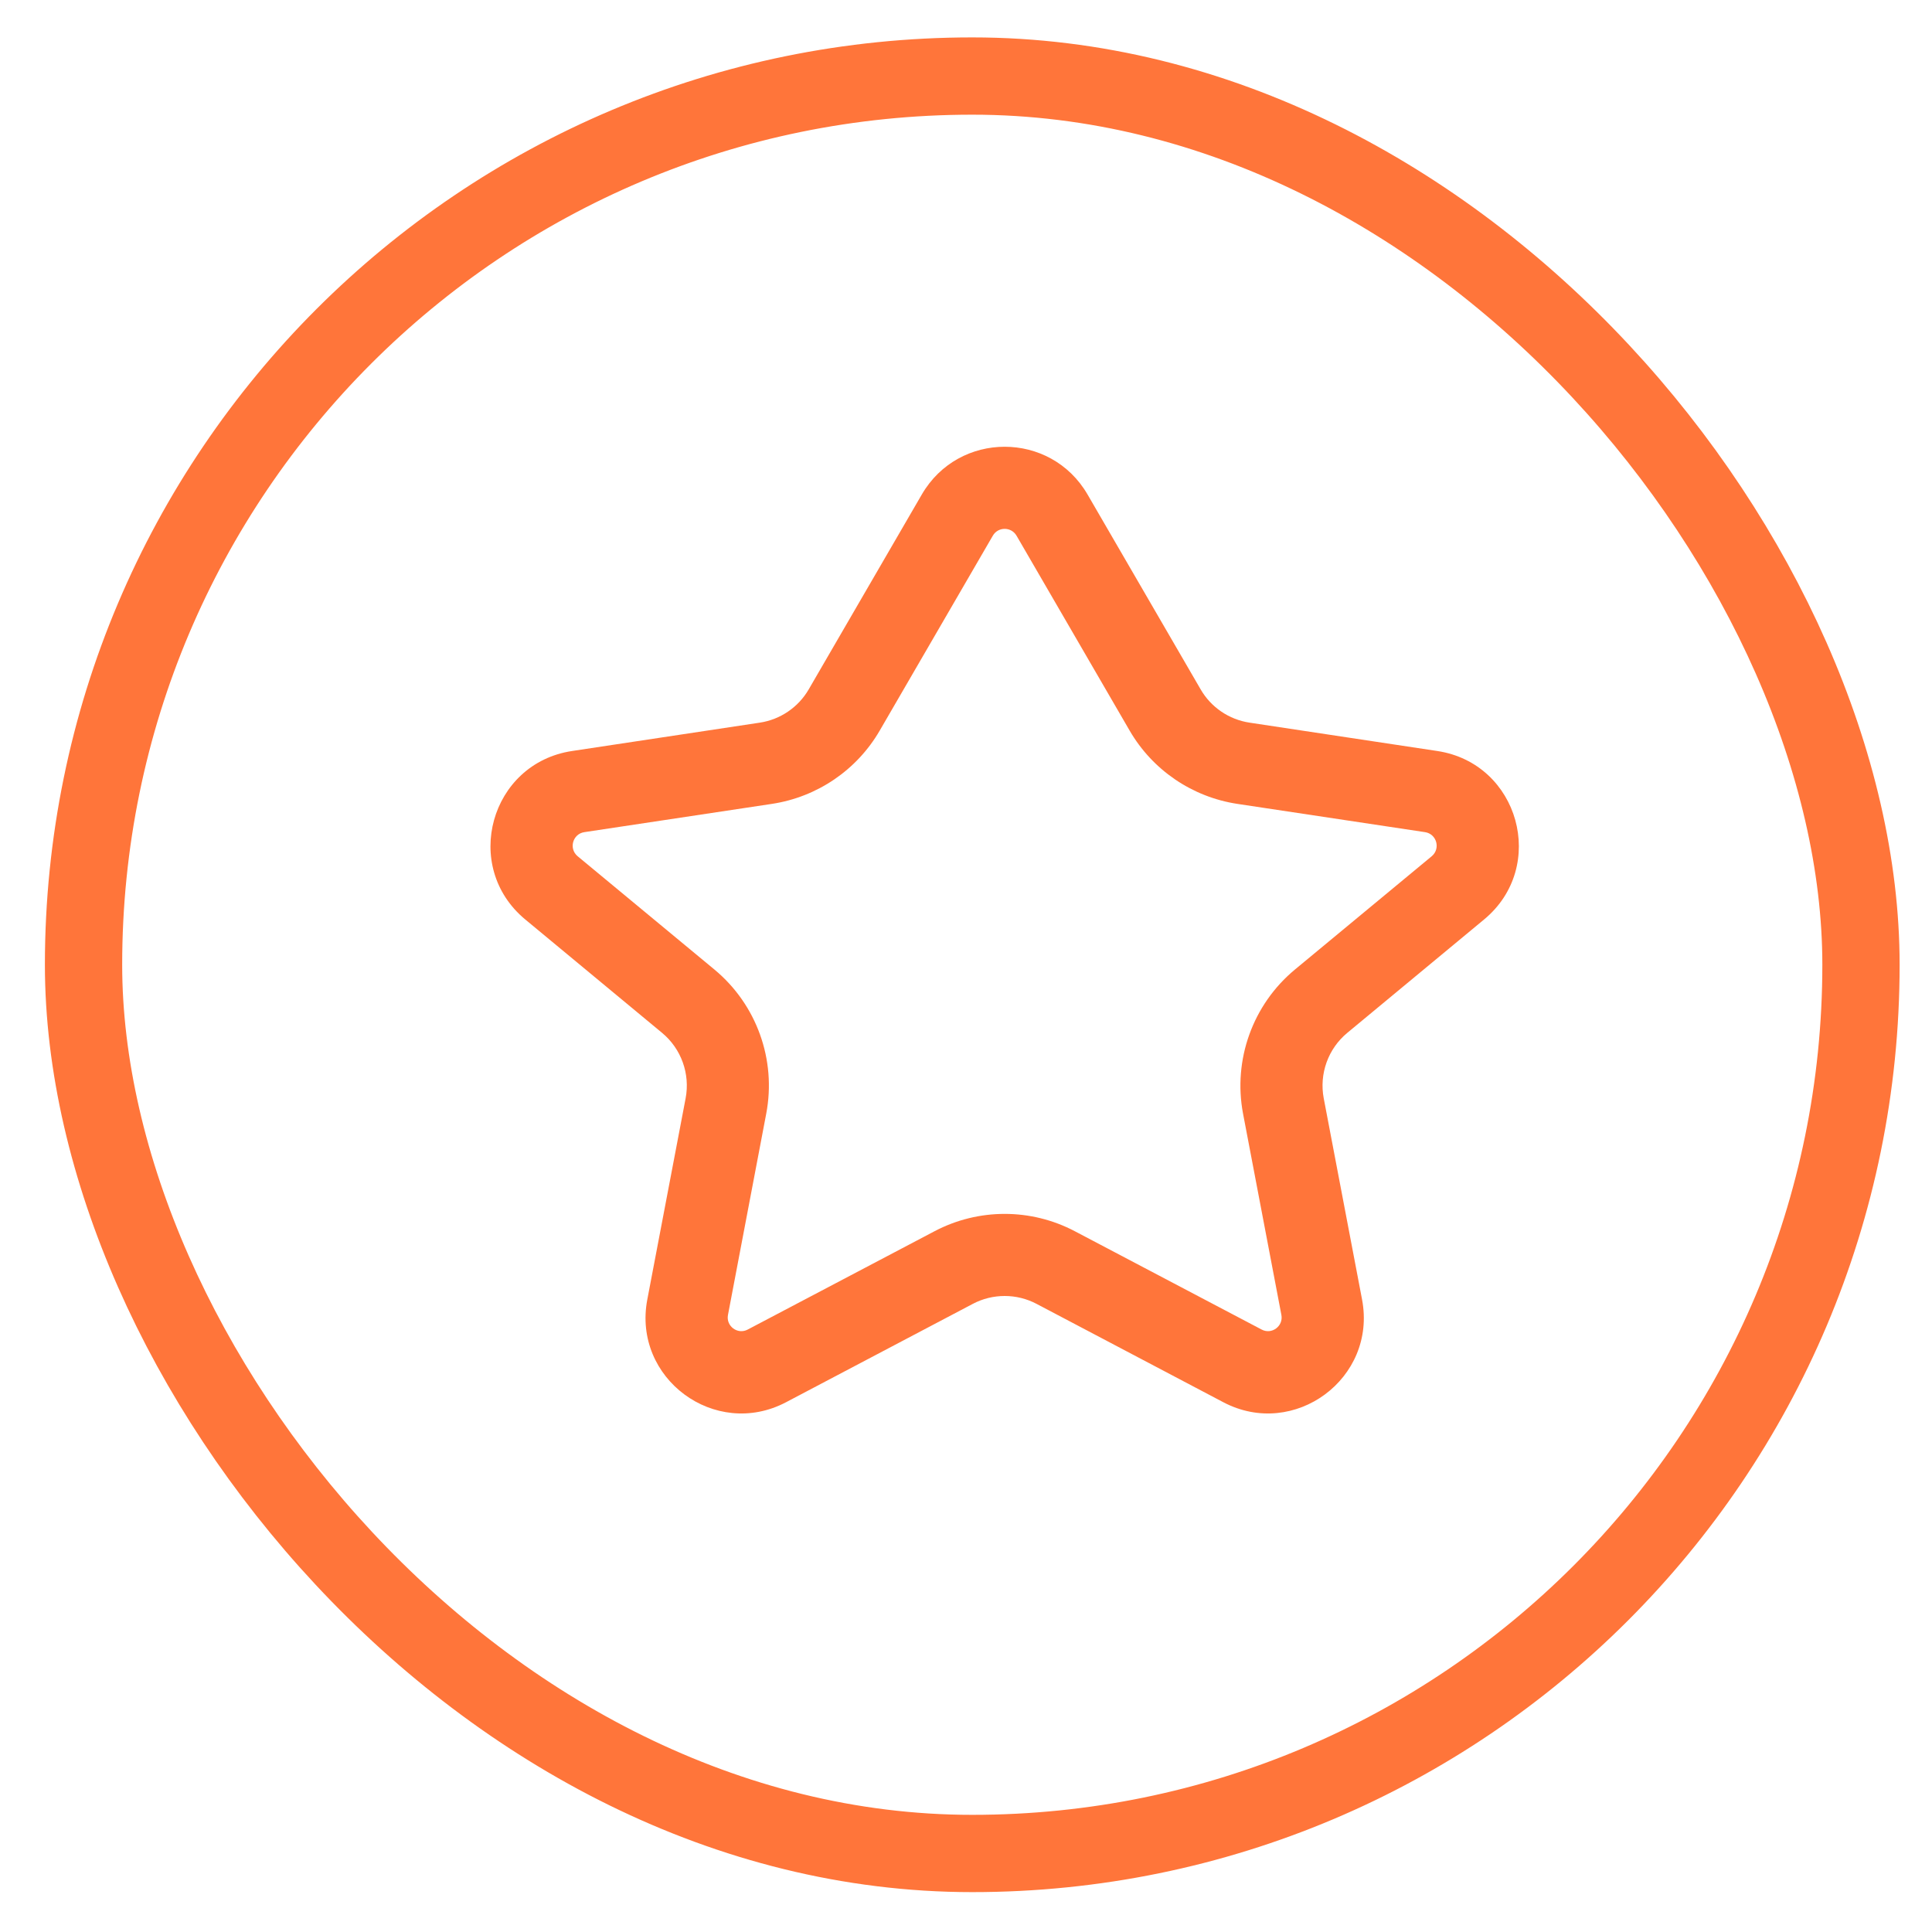
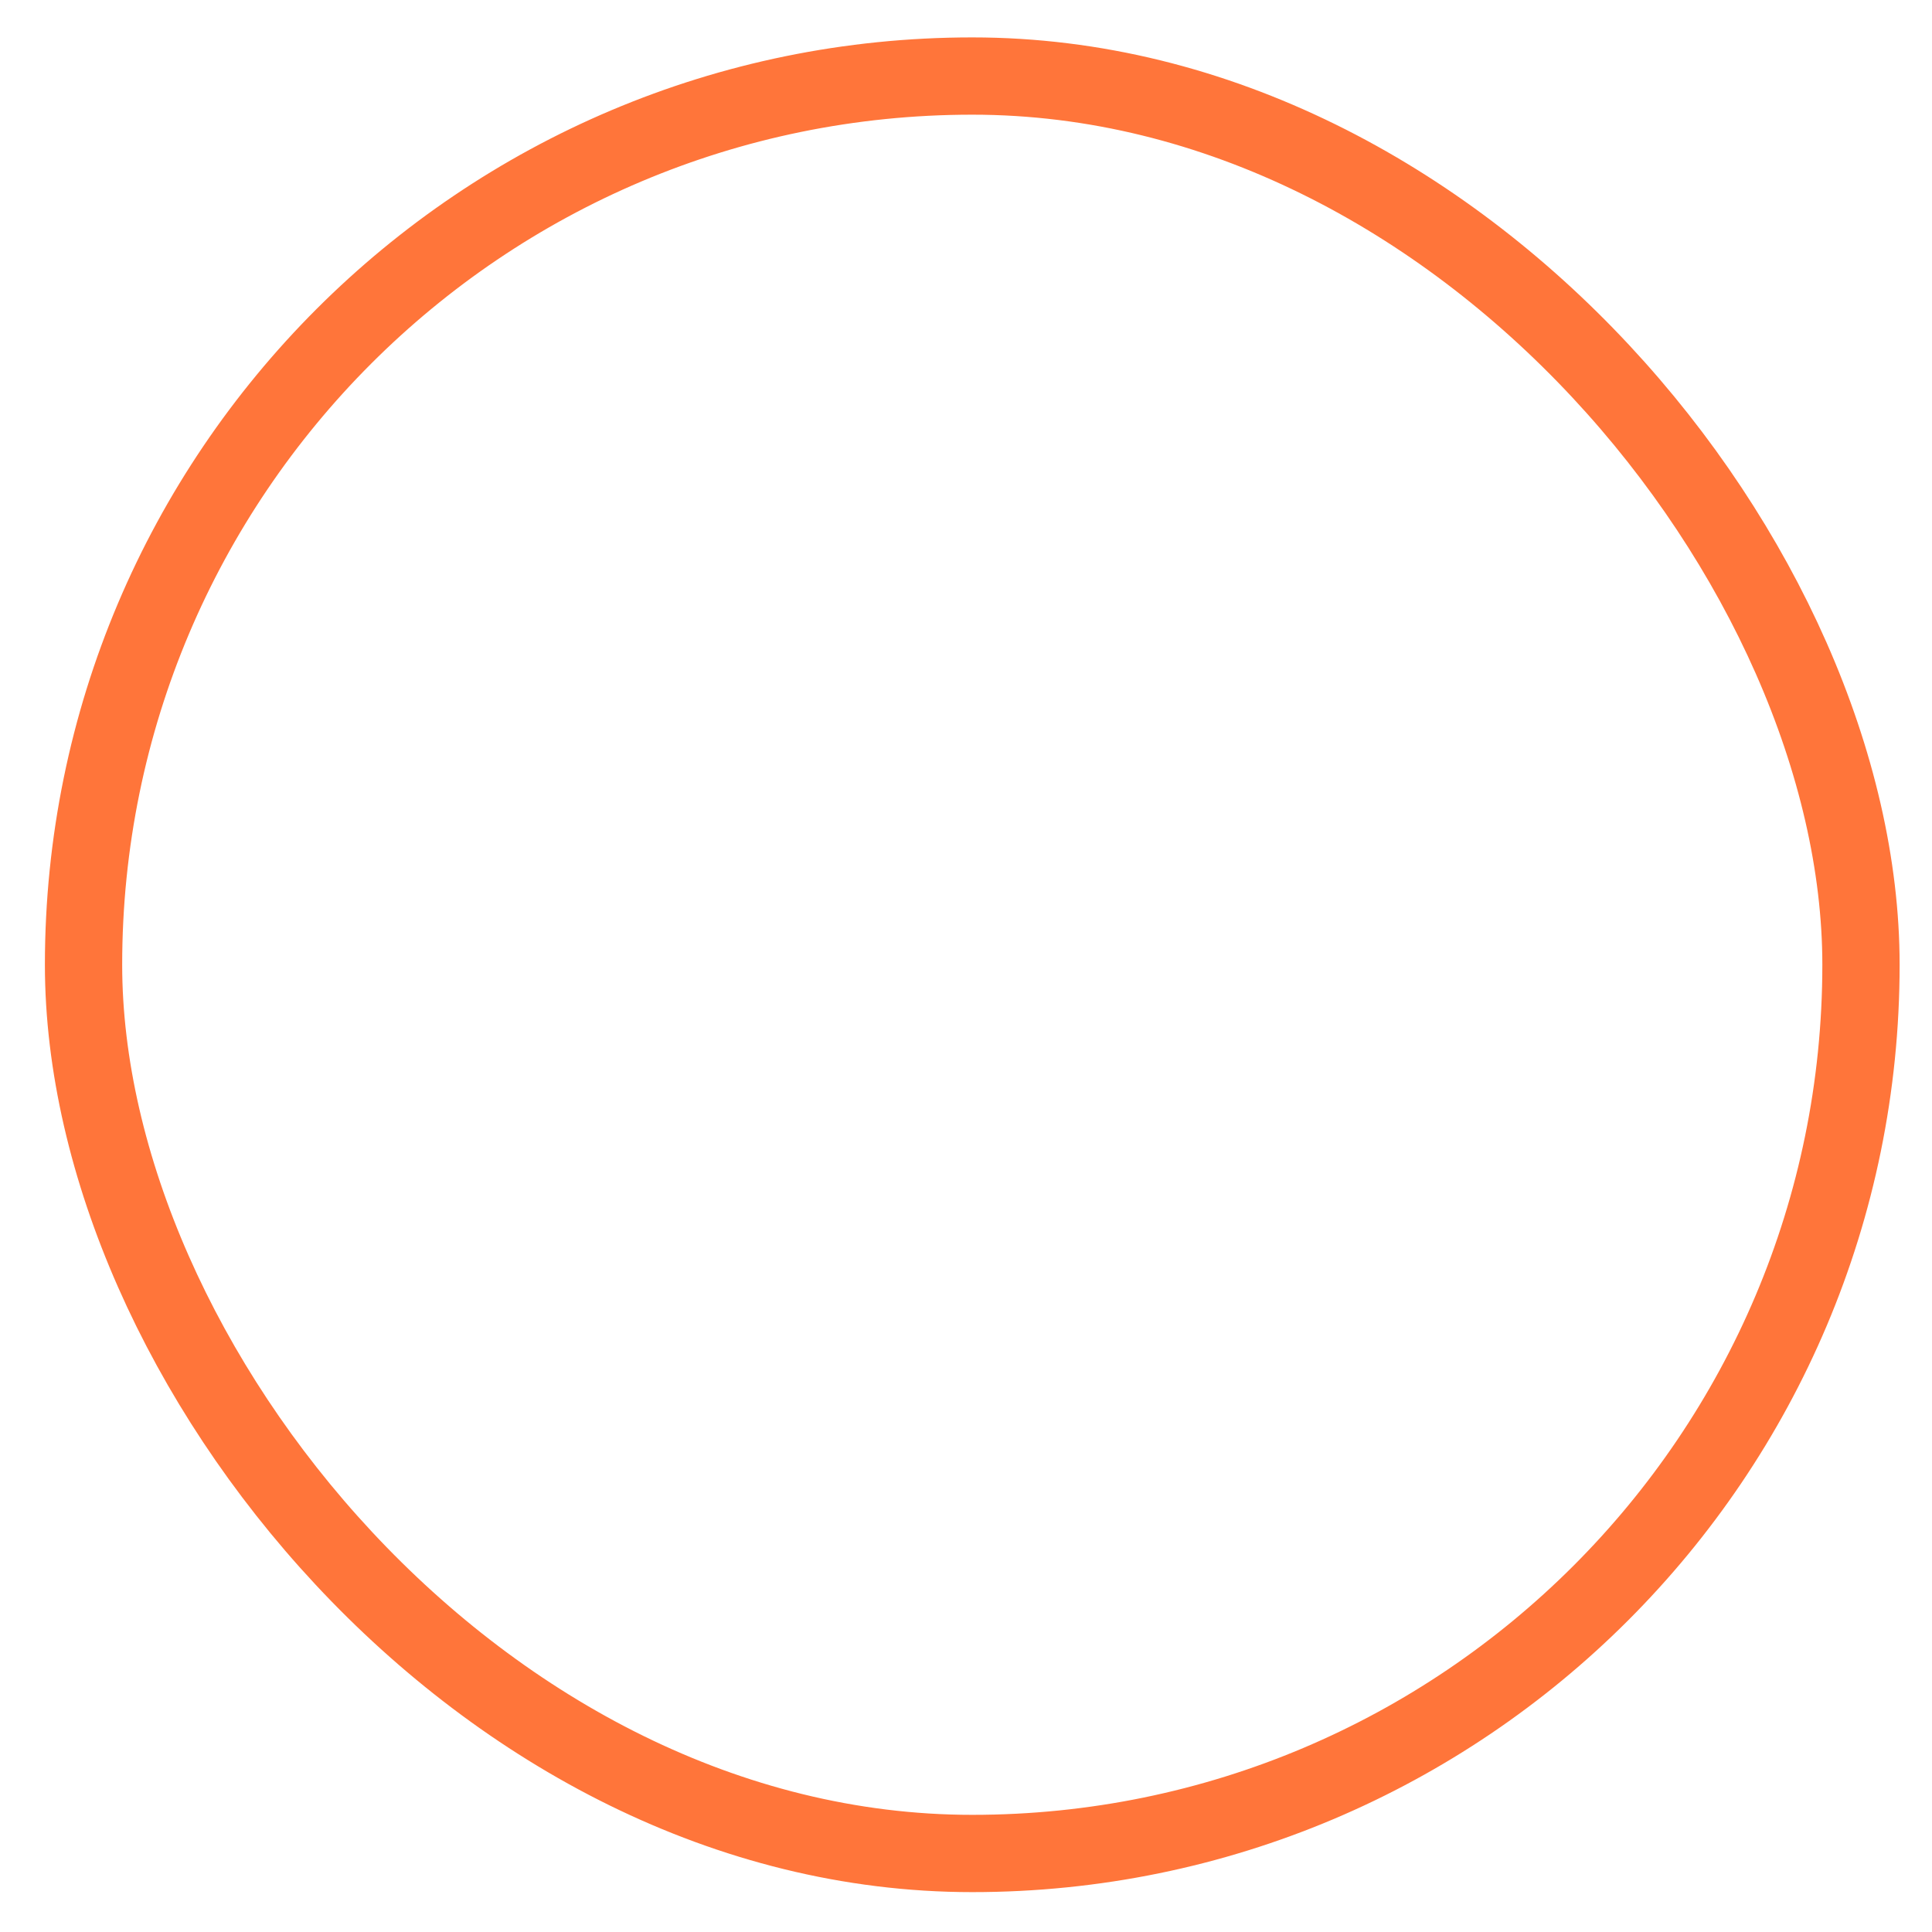
<svg xmlns="http://www.w3.org/2000/svg" width="25" height="25" viewBox="0 0 25 25" fill="none">
  <rect x="1.081" y="0.984" width="23" height="23" rx="11.5" stroke="#FF753A" />
-   <path fill-rule="evenodd" clip-rule="evenodd" d="M11.928 6.399C12.406 5.575 13.595 5.575 14.073 6.399L15.536 8.92C15.67 9.152 15.903 9.311 16.169 9.351L18.599 9.718C19.657 9.878 20.029 11.215 19.204 11.898L17.434 13.365C17.186 13.57 17.069 13.895 17.129 14.212L17.625 16.816C17.819 17.836 16.748 18.628 15.83 18.145L13.413 16.872C13.155 16.736 12.846 16.736 12.588 16.872L10.171 18.145C9.252 18.628 8.182 17.836 8.376 16.816L8.872 14.212C8.932 13.895 8.815 13.57 8.567 13.365L6.797 11.898C5.972 11.215 6.343 9.878 7.402 9.718L9.832 9.351C10.097 9.311 10.331 9.152 10.465 8.92L11.928 6.399ZM13.154 6.932C13.085 6.814 12.915 6.814 12.847 6.932L11.384 9.453C11.088 9.964 10.575 10.313 9.99 10.402L7.561 10.768C7.41 10.791 7.357 10.982 7.475 11.08L9.245 12.546C9.791 12.999 10.048 13.714 9.915 14.411L9.42 17.015C9.392 17.16 9.545 17.274 9.676 17.204L12.093 15.932C12.661 15.633 13.34 15.633 13.908 15.932L16.325 17.204C16.456 17.274 16.609 17.16 16.581 17.015L16.085 14.411C15.953 13.714 16.21 12.999 16.756 12.546L18.526 11.08C18.644 10.982 18.591 10.791 18.44 10.768L16.01 10.402C15.426 10.313 14.913 9.964 14.617 9.453L13.154 6.932Z" fill="#FF753A" />
</svg>